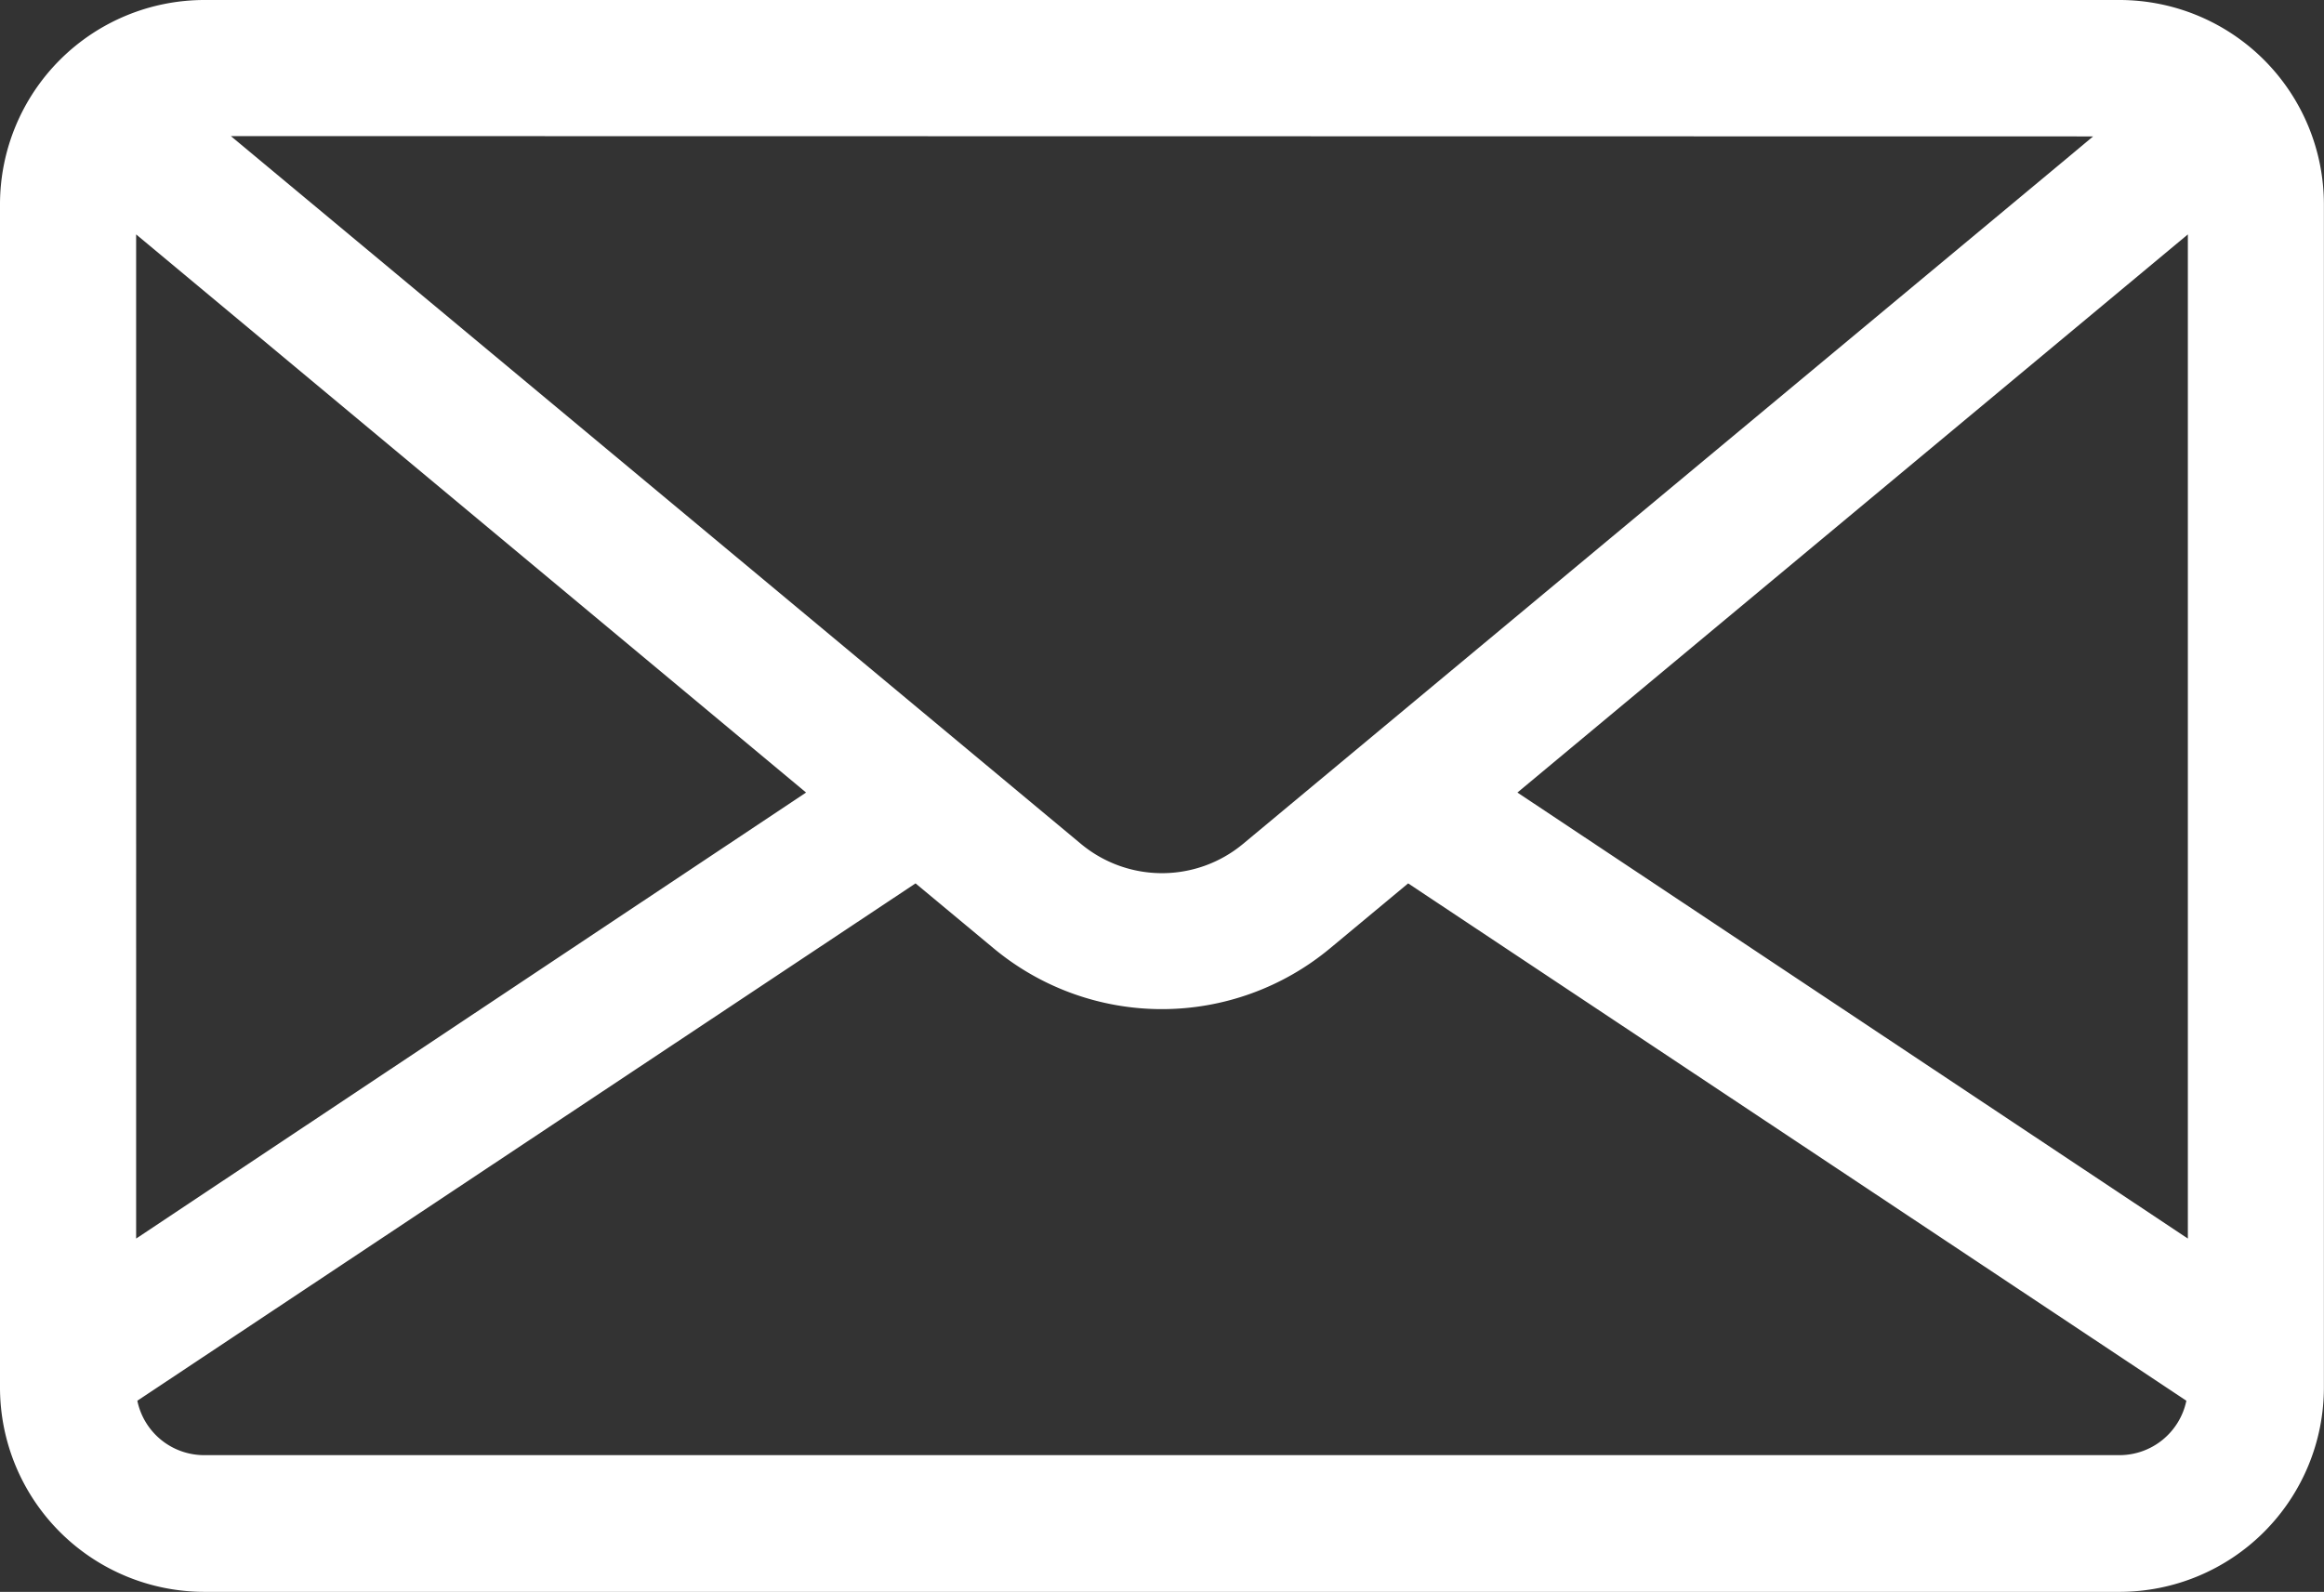
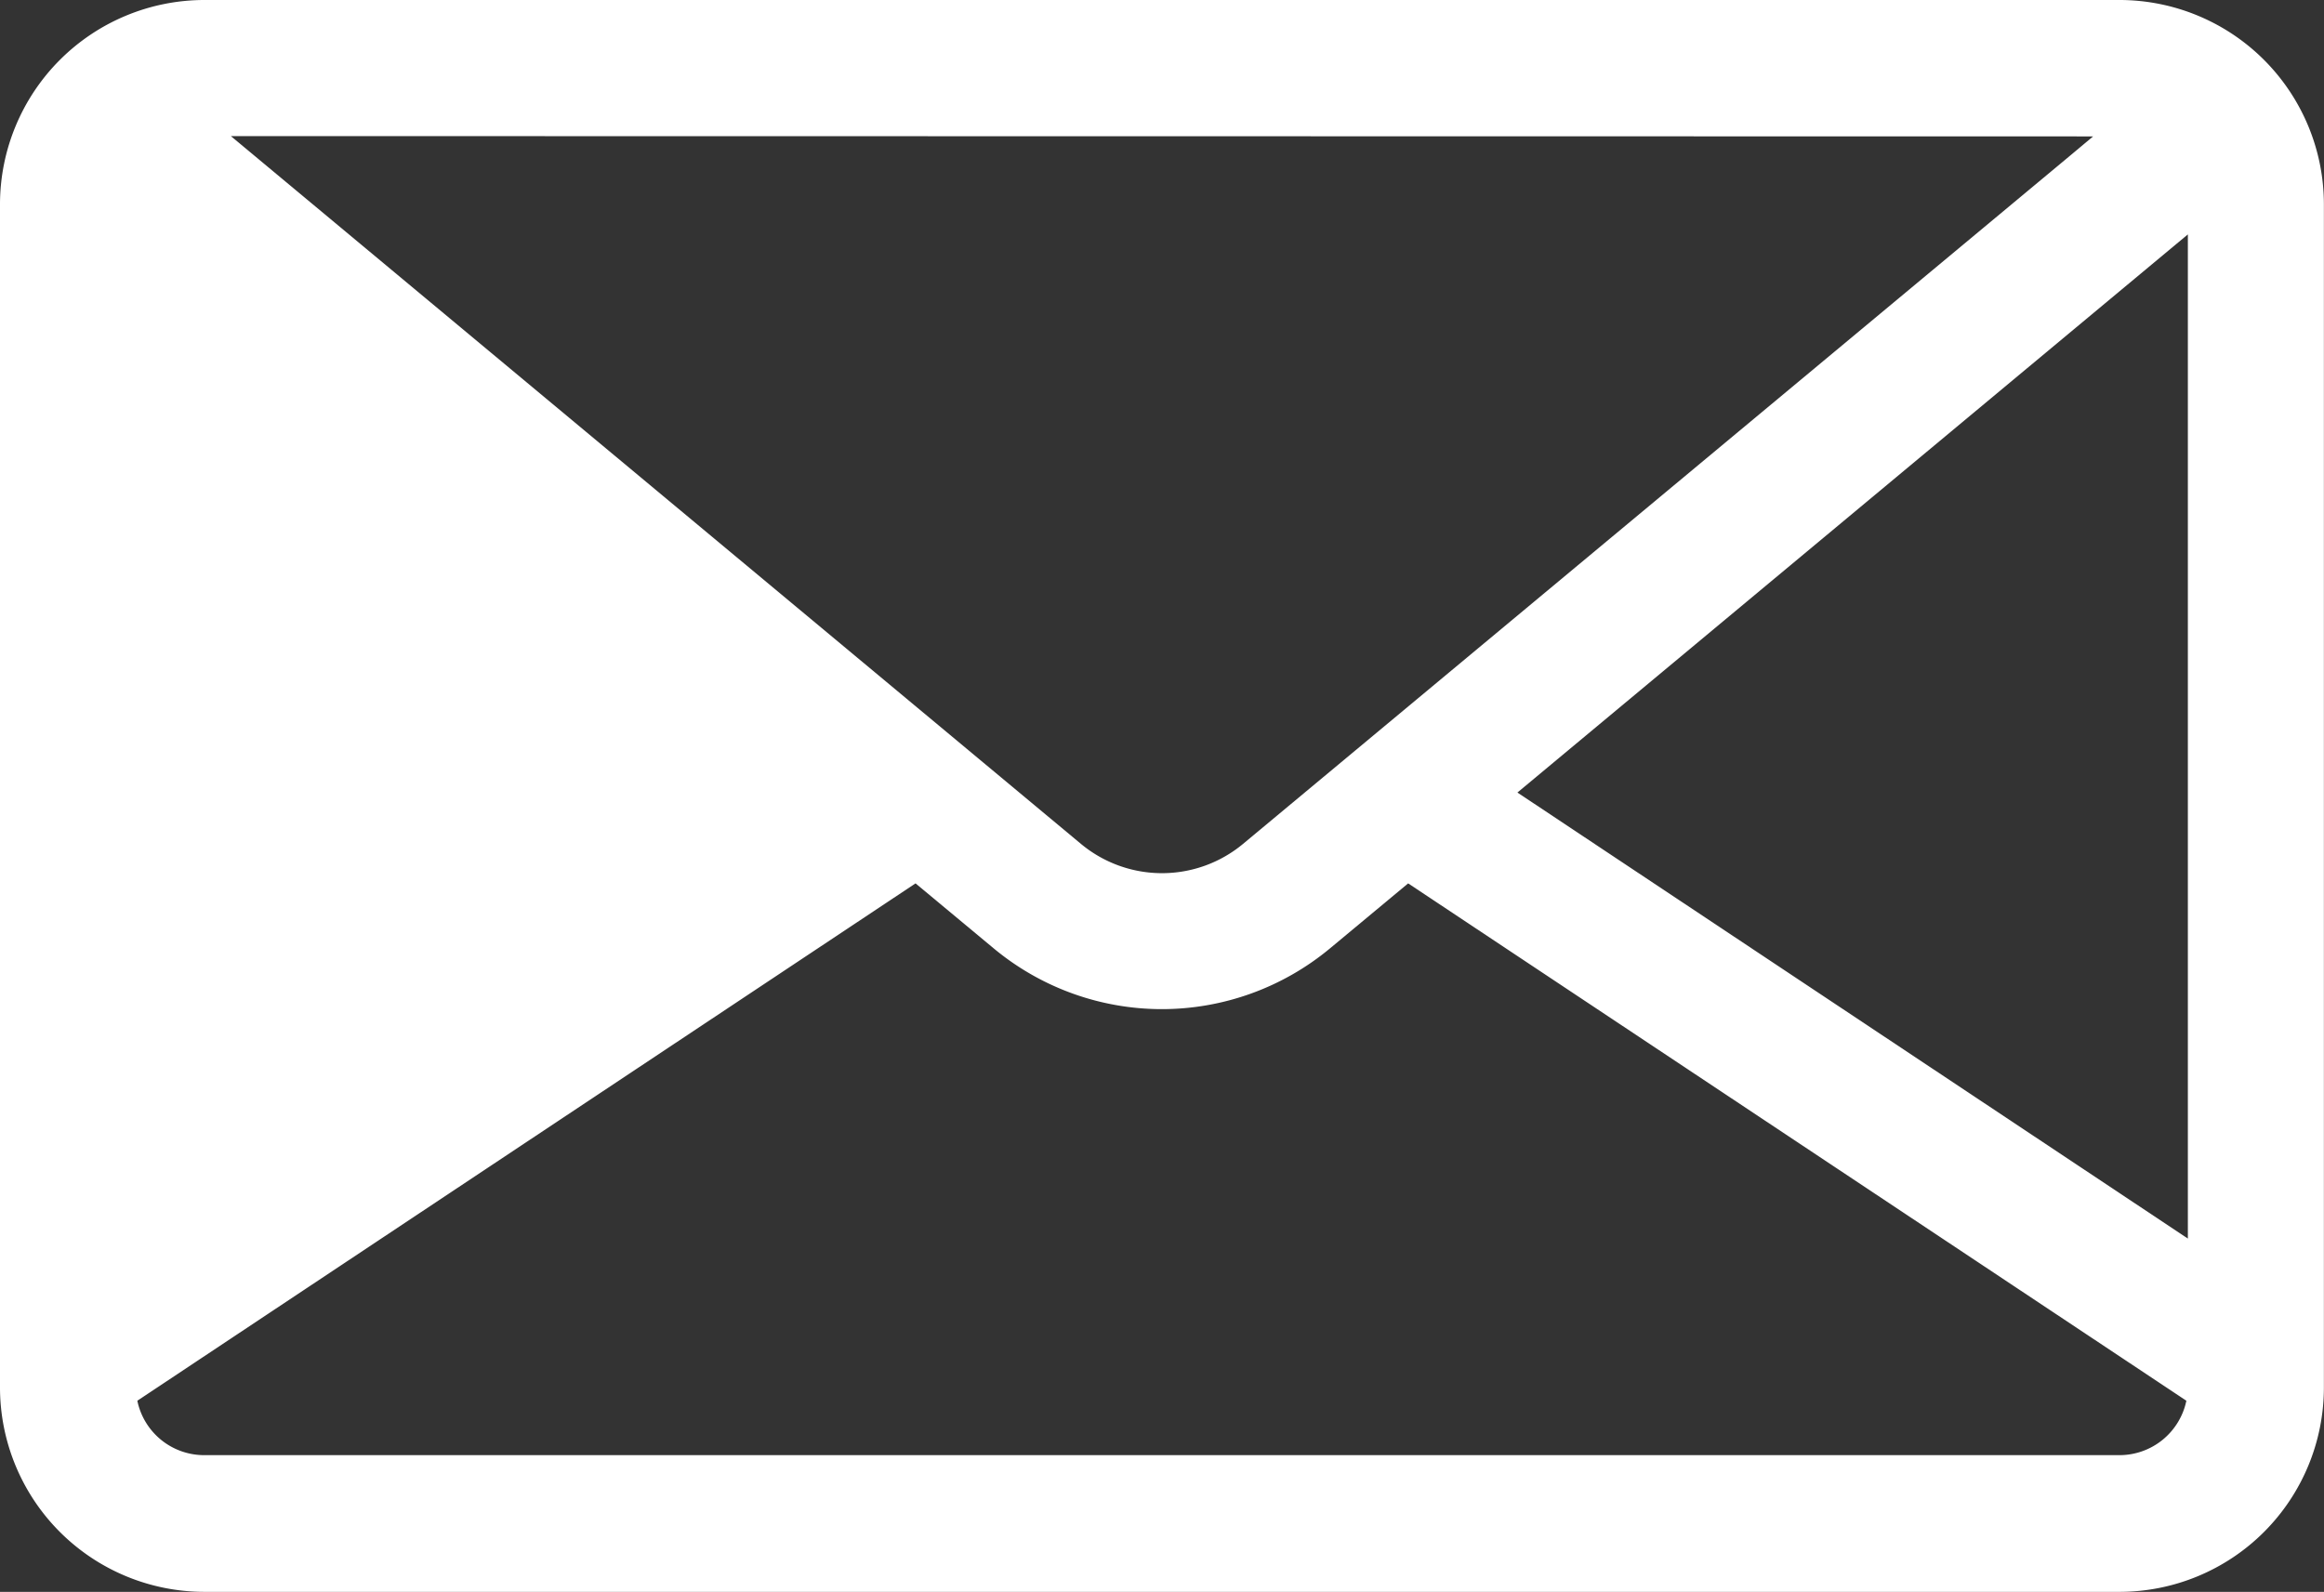
<svg xmlns="http://www.w3.org/2000/svg" id="message" width="23.353" height="16" viewBox="0 0 23.353 16">
  <rect x="0" y="0" width="23.353" height="16" fill="#333333" stroke="none" />
  <g id="Group_984" data-name="Group 984">
-     <path id="Path_37" data-name="Path 37" d="M21.3,16H2.053A2.055,2.055,0,0,1,0,13.947V2.053A2.055,2.055,0,0,1,2.053,0H21.3a2.055,2.055,0,0,1,2.052,2.053V13.947A2.055,2.055,0,0,1,21.3,16ZM9.2,8.879l-7.82,5.2a.686.686,0,0,0,.671.547H21.3a.687.687,0,0,0,.67-.547l-7.82-5.2-.785.653a2.643,2.643,0,0,1-3.38,0L9.2,8.879ZM21.985,2.356l-6.737,5.61,6.737,4.483Zm-20.617,0V12.449L8.1,7.966Zm.952-.988.275.229,8.267,6.885a1.274,1.274,0,0,0,1.629,0L20.759,1.6l.274-.229Z" fill="#fff" />
+     <path id="Path_37" data-name="Path 37" d="M21.3,16H2.053A2.055,2.055,0,0,1,0,13.947V2.053A2.055,2.055,0,0,1,2.053,0H21.3a2.055,2.055,0,0,1,2.052,2.053V13.947A2.055,2.055,0,0,1,21.3,16ZM9.2,8.879l-7.82,5.2a.686.686,0,0,0,.671.547H21.3a.687.687,0,0,0,.67-.547l-7.82-5.2-.785.653a2.643,2.643,0,0,1-3.38,0L9.2,8.879ZM21.985,2.356l-6.737,5.61,6.737,4.483Zm-20.617,0V12.449Zm.952-.988.275.229,8.267,6.885a1.274,1.274,0,0,0,1.629,0L20.759,1.6l.274-.229Z" fill="#fff" />
  </g>
</svg>